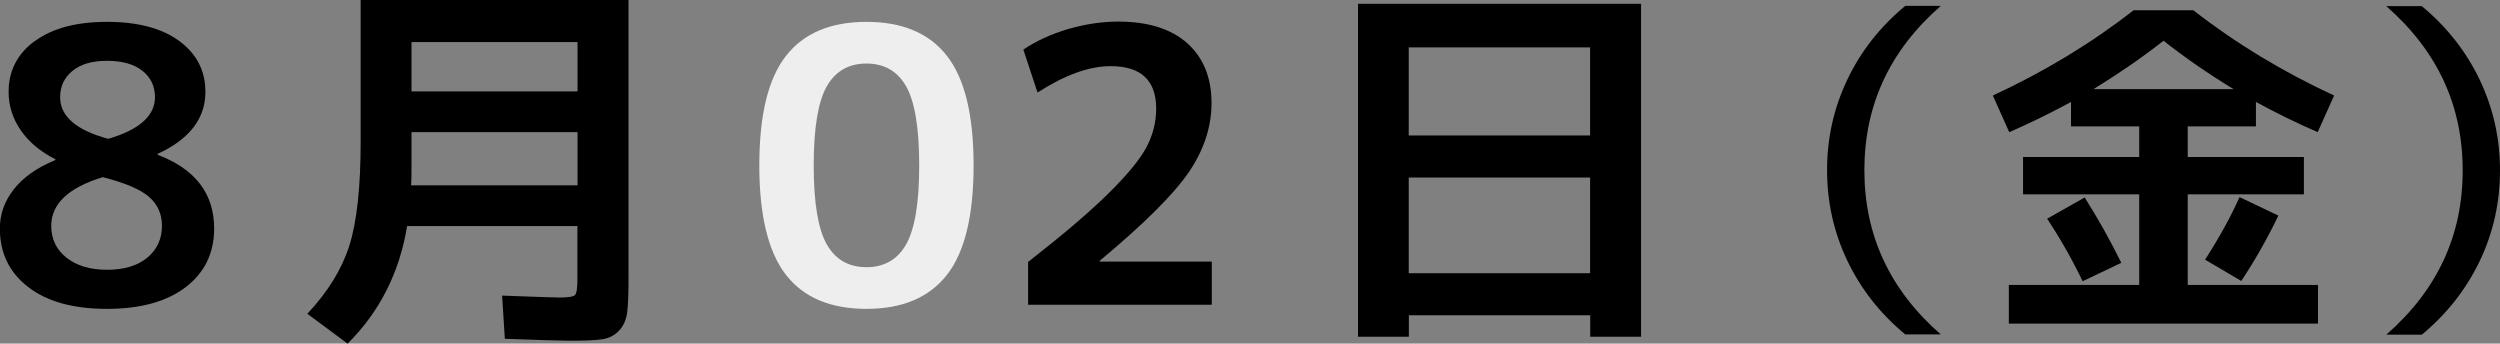
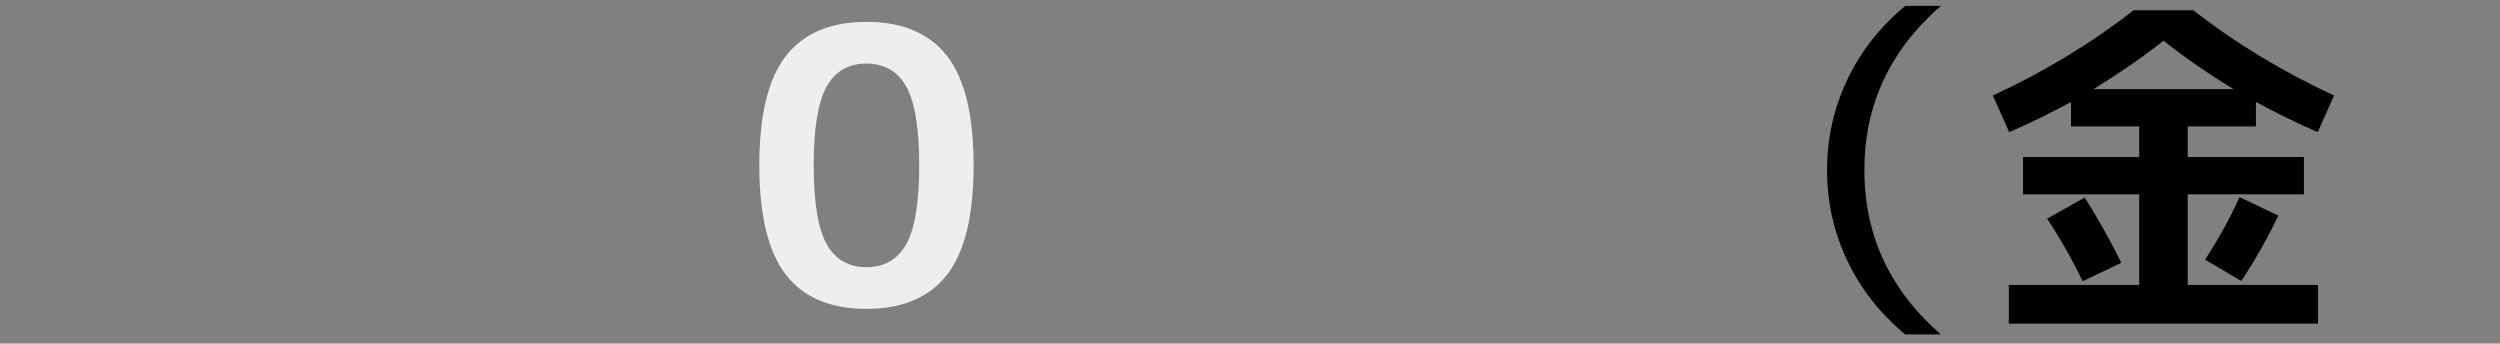
<svg xmlns="http://www.w3.org/2000/svg" id="_レイヤー_2" data-name="レイヤー 2" viewBox="0 0 182.93 25.14">
  <rect x="0" y="0" width="182.93" height="25.14" fill="#808080" stroke="none" />
  <defs>
    <style>
      .cls-1, .cls-2 {
        stroke-width: 0px;
      }

      .cls-2 {
        fill: #eee;
      }
    </style>
  </defs>
  <g id="artwork">
    <g>
-       <path class="cls-1" d="m2.55,3.01c1.27-.94,3.03-1.41,5.29-1.41s4.02.47,5.29,1.41c1.27.94,1.9,2.18,1.9,3.71,0,1.96-1.17,3.47-3.5,4.54v.06c2.76,1.05,4.14,2.85,4.14,5.4,0,1.79-.69,3.22-2.07,4.28-1.38,1.06-3.3,1.6-5.77,1.6s-4.39-.53-5.77-1.6c-1.38-1.06-2.07-2.49-2.07-4.28,0-1.05.34-2,1.02-2.87.68-.87,1.69-1.58,3.04-2.14v-.06c-1.08-.54-1.92-1.24-2.52-2.1-.6-.86-.9-1.8-.9-2.83,0-1.53.63-2.77,1.9-3.71Zm4.98,9.95c-2.52.77-3.78,1.95-3.78,3.56,0,.97.37,1.75,1.12,2.34.75.59,1.74.88,2.97.88s2.21-.29,2.93-.88c.72-.59,1.08-1.37,1.08-2.34,0-.86-.31-1.56-.94-2.11-.63-.55-1.75-1.03-3.37-1.44Zm.39-2.8c2.28-.67,3.42-1.69,3.42-3.05,0-.8-.31-1.45-.92-1.93-.62-.49-1.48-.73-2.58-.73s-1.93.24-2.53.73-.91,1.13-.91,1.93c0,1.4,1.18,2.42,3.53,3.05Z" />
-       <path class="cls-1" d="m25.43,25.14l-2.94-2.18c1.49-1.59,2.52-3.25,3.07-4.98.55-1.74.83-4.27.83-7.62V0h19.6v20.36c0,1.14-.03,1.97-.1,2.51-.07.53-.27.98-.6,1.33s-.75.56-1.25.63c-.5.07-1.27.1-2.34.1-.62,0-2.2-.05-4.76-.14l-.2-3.16c2.46.09,3.86.14,4.2.14.63,0,1.01-.06,1.13-.18.12-.12.18-.5.18-1.13v-3.92h-12.46c-.56,3.42-2.02,6.29-4.37,8.62Zm4.68-15.48v2.3c0,.73,0,1.26-.03,1.6h12.18v-3.89h-12.15Zm0-2.97h12.15v-3.61h-12.15v3.61Z" />
      <path class="cls-2" d="m57.51,4.09c1.3-1.66,3.26-2.49,5.89-2.49s4.6.83,5.89,2.49c1.3,1.66,1.95,4.33,1.95,8.01s-.65,6.35-1.95,8.01c-1.3,1.66-3.26,2.49-5.89,2.49s-4.6-.83-5.89-2.49-1.95-4.33-1.95-8.01.65-6.35,1.95-8.01Zm2.98,13.78c.63,1.12,1.61,1.68,2.91,1.68s2.28-.56,2.91-1.68c.63-1.12.95-3.04.95-5.77s-.32-4.65-.95-5.77c-.63-1.12-1.61-1.68-2.91-1.68s-2.28.56-2.91,1.68-.95,3.04-.95,5.77.32,4.65.95,5.77Z" />
-       <path class="cls-1" d="m75.25,19.15c2.56-2,4.52-3.67,5.89-5.03,1.37-1.35,2.29-2.48,2.76-3.37.47-.9.7-1.83.7-2.8,0-2.07-1.11-3.11-3.33-3.11-1.57,0-3.35.64-5.35,1.93l-1.04-3.14c.93-.63,2.02-1.13,3.26-1.5,1.24-.36,2.47-.55,3.68-.55,2.18,0,3.87.53,5.05,1.58s1.78,2.52,1.78,4.38c0,1.75-.56,3.44-1.67,5.07-1.11,1.62-3.28,3.78-6.51,6.47v.06h8.2v3.16h-13.44v-3.16Z" />
-       <path class="cls-1" d="m99.36.28h20.72v24.36h-3.72v-1.57h-13.27v1.57h-3.72V.28Zm3.72,9.63h13.27V3.47h-13.27v6.44Zm0,3.08v7h13.27v-7h-13.27Z" />
      <path class="cls-1" d="m136.42,12.46c0,4.75,1.86,8.75,5.59,12.01h-2.6c-1.84-1.53-3.25-3.32-4.24-5.4s-1.48-4.28-1.48-6.62.49-4.54,1.48-6.62,2.4-3.87,4.24-5.4h2.6c-3.73,3.26-5.59,7.26-5.59,12.01Z" />
      <path class="cls-1" d="m160.07,20.85h9.54v2.83h-22.62v-2.83h9.54v-6.63h-8.5v-2.73h8.5v-2.24h-4.99v-1.79c-1.49.81-3,1.55-4.52,2.21l-1.2-2.68c3.78-1.75,7.21-3.83,10.3-6.24h4.37c3.09,2.41,6.52,4.49,10.3,6.24l-1.2,2.68c-1.53-.66-3.03-1.4-4.52-2.21v1.79h-4.99v2.24h8.5v2.73h-8.5v6.63Zm-10.29-4.84l2.76-1.56c.97,1.53,1.86,3.12,2.68,4.78l-2.83,1.35c-.76-1.59-1.63-3.12-2.6-4.58Zm13.65-9.49c-1.87-1.14-3.58-2.32-5.12-3.54-1.54,1.21-3.25,2.39-5.12,3.54h10.24Zm3.28,9.26c-.78,1.63-1.68,3.22-2.71,4.78l-2.65-1.56c1.06-1.65,1.9-3.17,2.52-4.58l2.83,1.35Z" />
-       <path class="cls-1" d="m180.2,12.46c0-4.75-1.86-8.75-5.59-12.01h2.6c1.84,1.53,3.25,3.32,4.24,5.4s1.48,4.28,1.48,6.62-.49,4.55-1.48,6.62-2.4,3.87-4.24,5.4h-2.6c3.73-3.26,5.59-7.26,5.59-12.01Z" />
    </g>
  </g>
</svg>